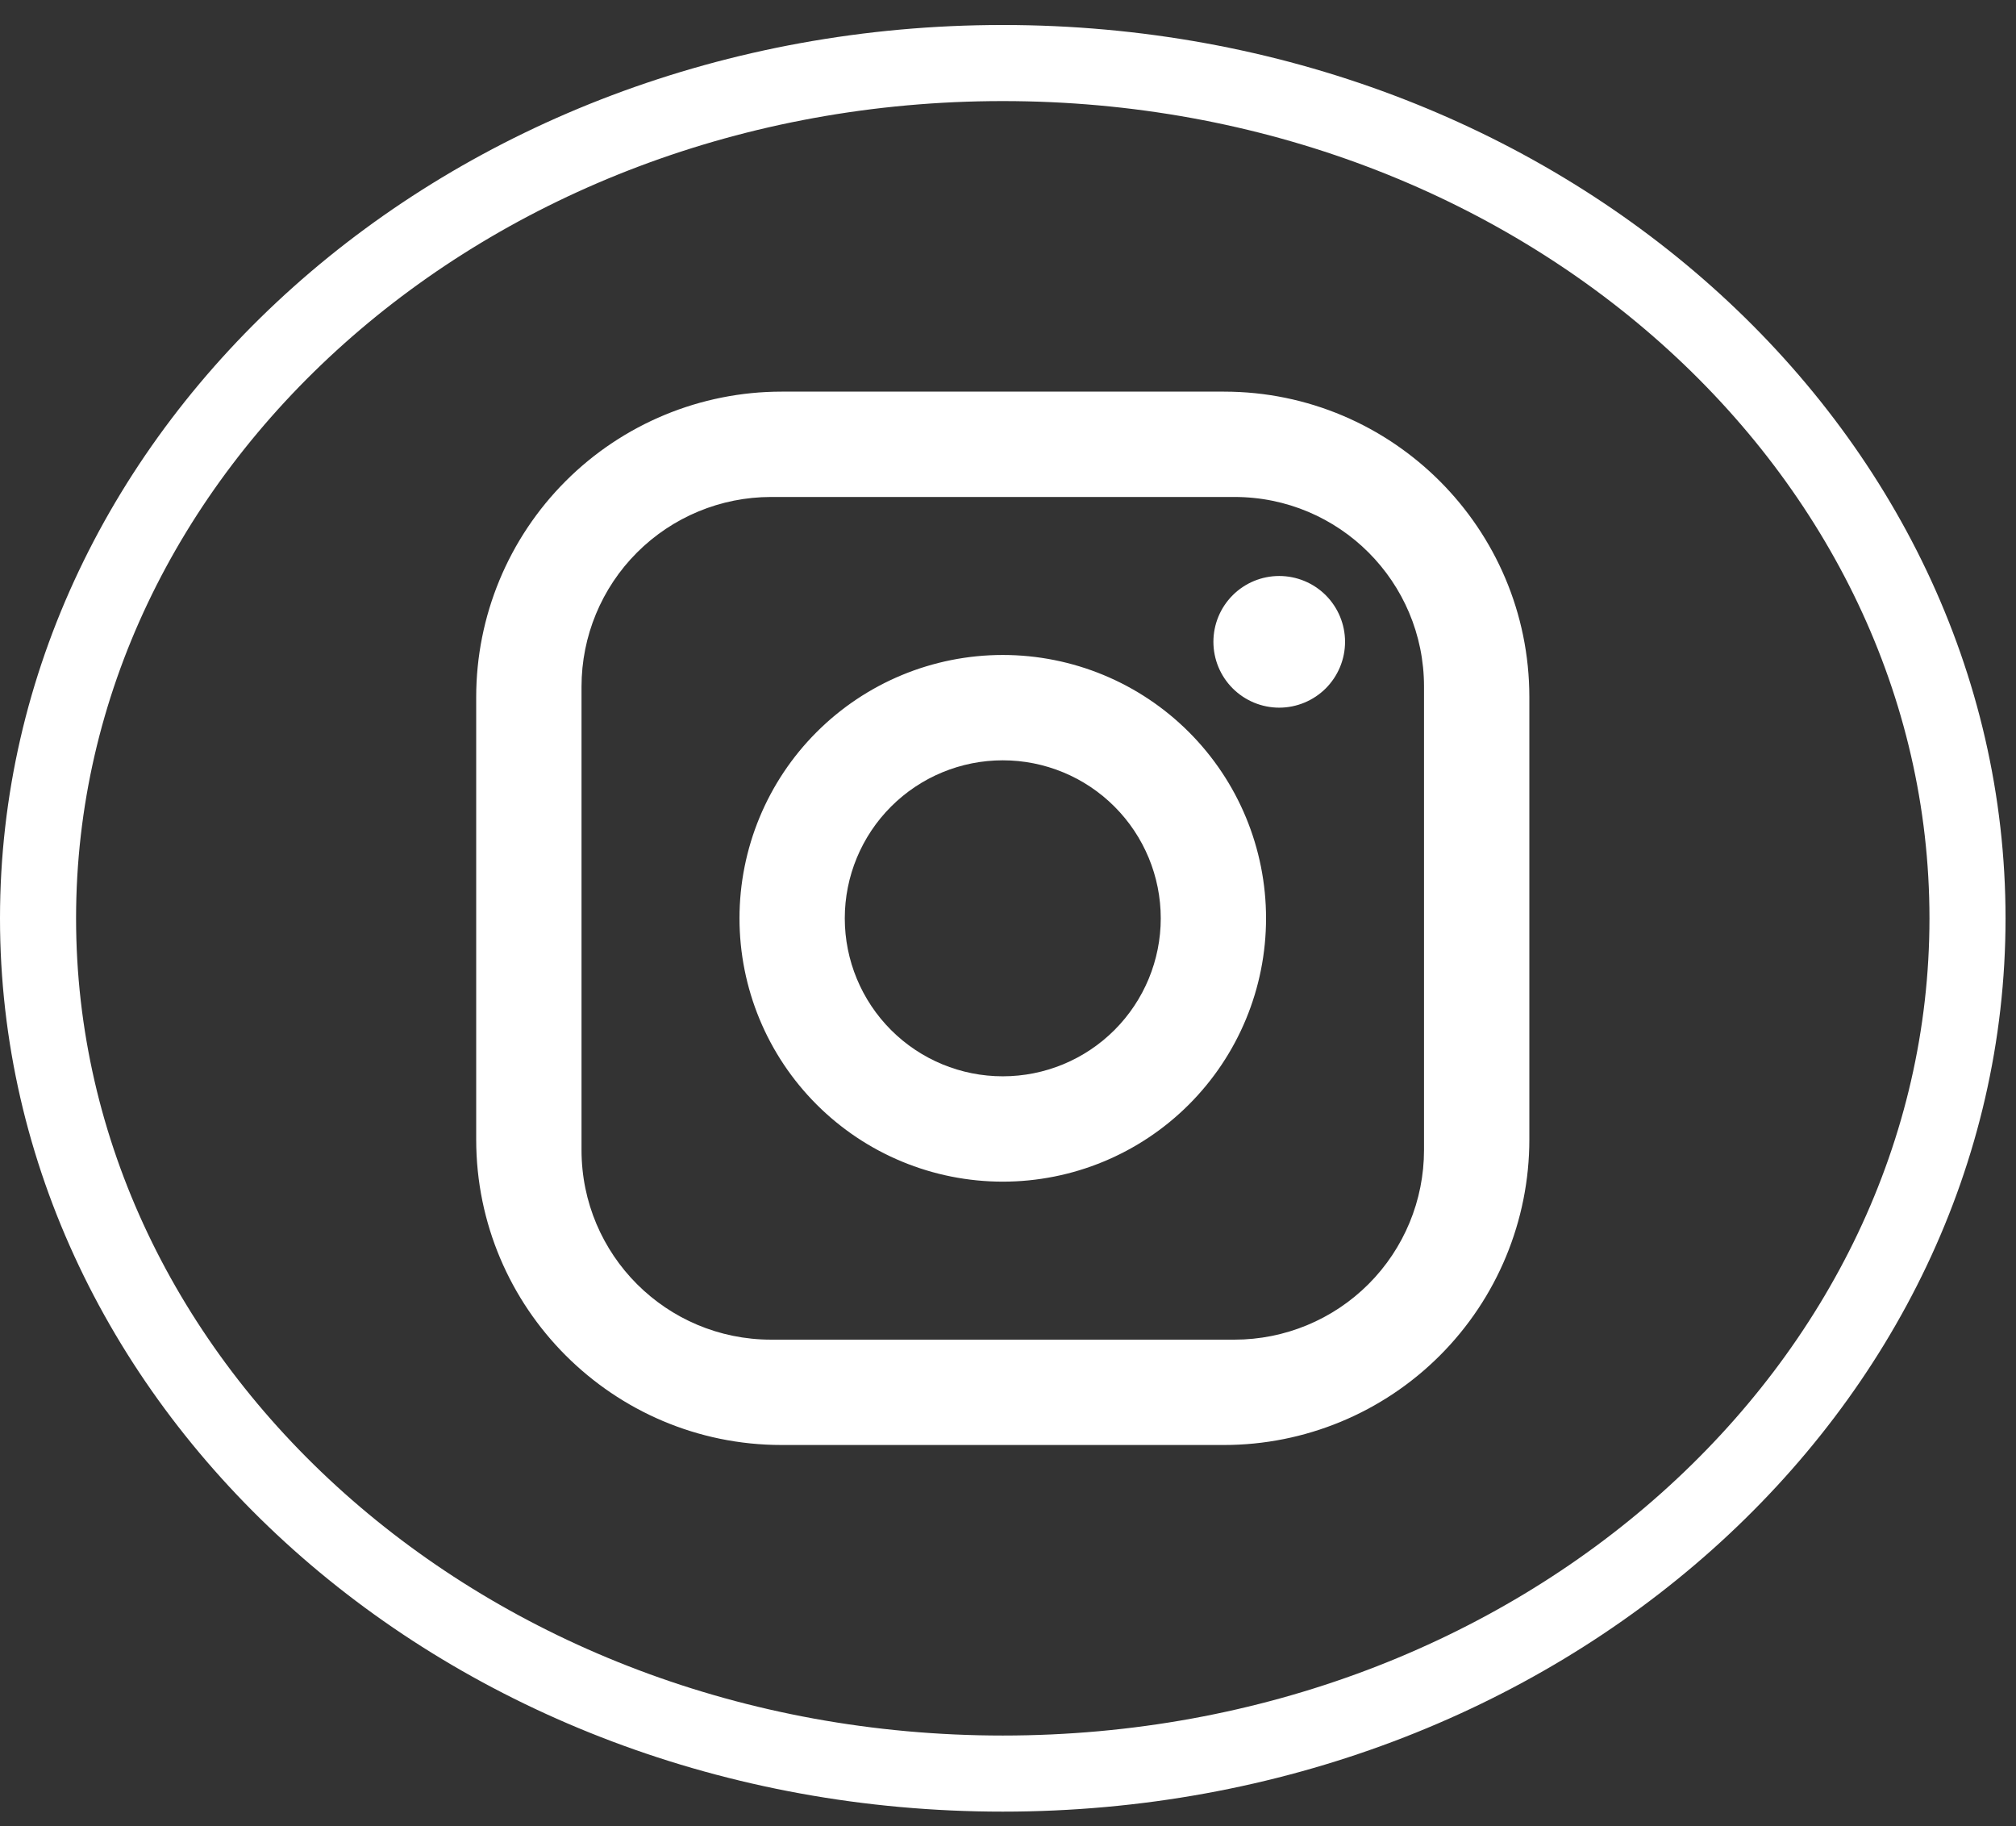
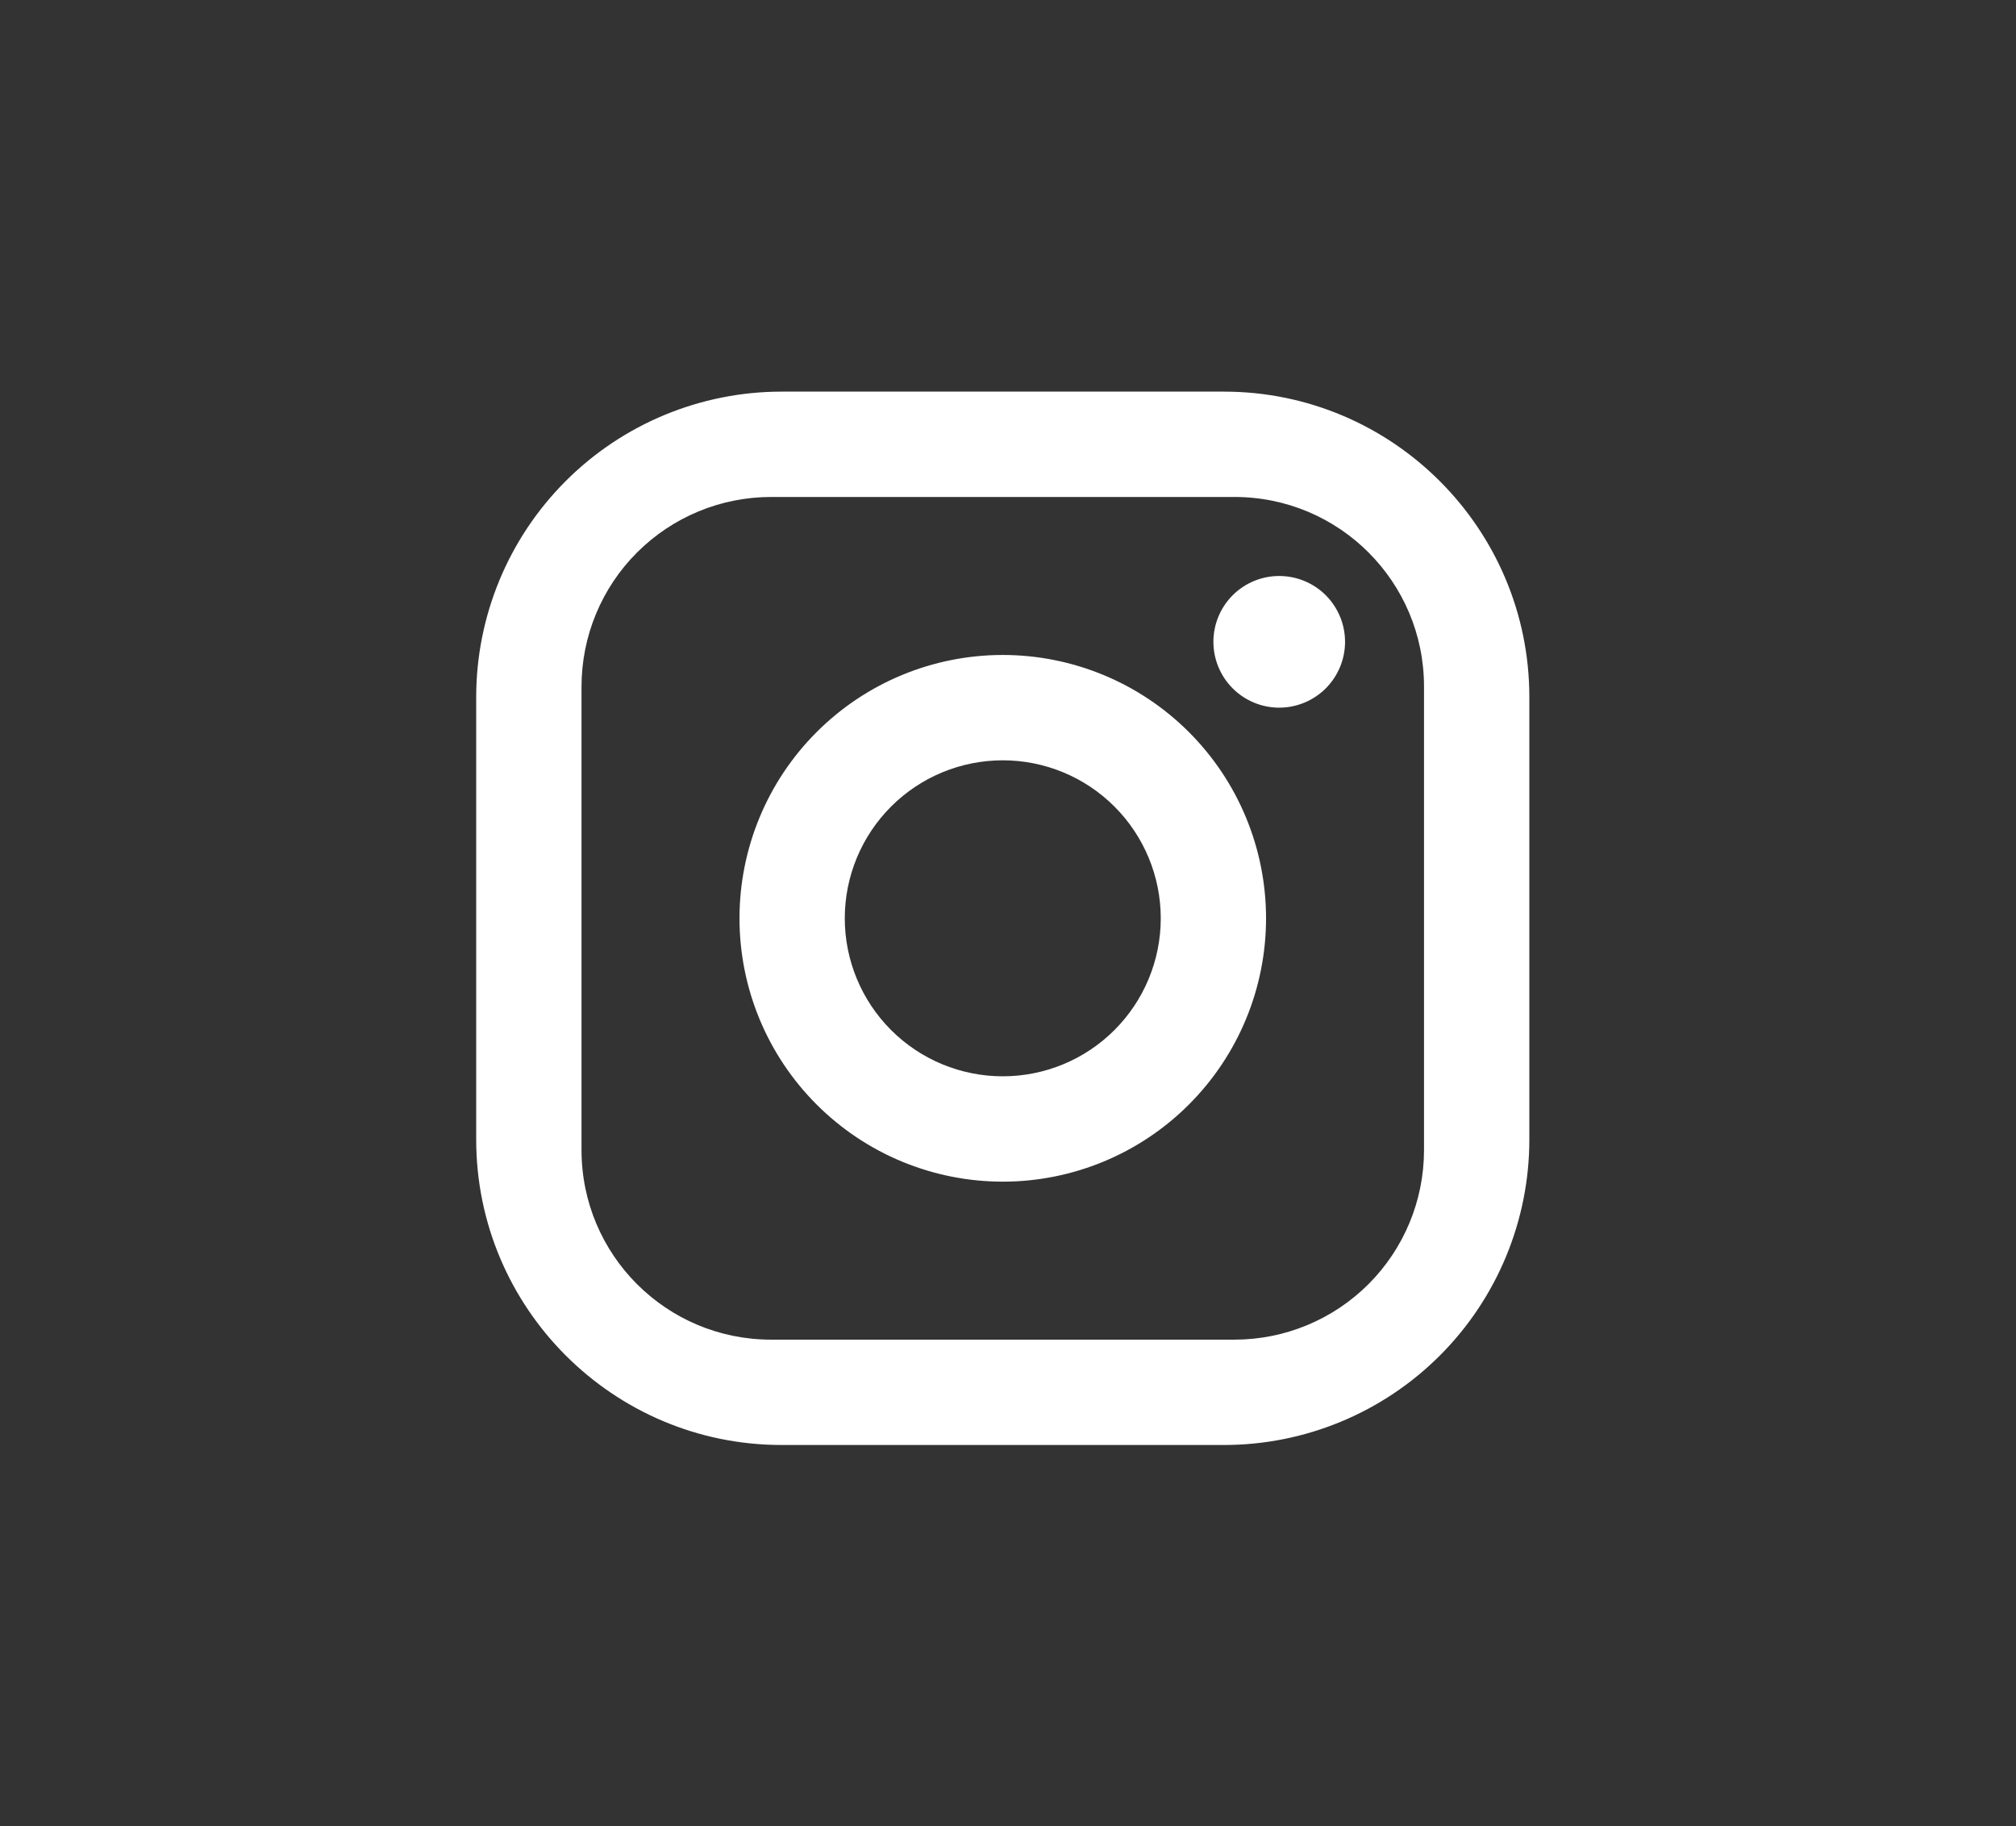
<svg xmlns="http://www.w3.org/2000/svg" width="53" height="48" viewBox="0 0 53 48" fill="none">
  <rect x="0" y="0" width="53" height="48" fill="#333333" stroke="none" />
-   <path d="M51.725 24.138C51.725 36.448 40.482 46.619 26.363 46.619C12.243 46.619 1 36.448 1 24.138C1 11.828 12.243 1.657 26.363 1.657C40.482 1.657 51.725 11.828 51.725 24.138Z" stroke="white" stroke-width="2" />
  <path d="M20.548 10.294H32.177C36.607 10.294 40.206 13.894 40.206 18.324V29.952C40.206 32.082 39.36 34.124 37.854 35.63C36.349 37.136 34.306 37.982 32.177 37.982H20.548C16.118 37.982 12.519 34.382 12.519 29.952V18.324C12.519 16.194 13.365 14.152 14.871 12.646C16.376 11.14 18.419 10.294 20.548 10.294ZM20.271 13.063C18.95 13.063 17.682 13.588 16.747 14.523C15.813 15.457 15.288 16.725 15.288 18.047V30.229C15.288 32.984 17.517 35.213 20.271 35.213H32.454C33.775 35.213 35.043 34.688 35.978 33.753C36.912 32.819 37.437 31.551 37.437 30.229V18.047C37.437 15.292 35.209 13.063 32.454 13.063H20.271ZM33.63 15.14C34.089 15.14 34.529 15.322 34.854 15.646C35.178 15.971 35.361 16.411 35.361 16.87C35.361 17.329 35.178 17.769 34.854 18.094C34.529 18.418 34.089 18.601 33.63 18.601C33.171 18.601 32.731 18.418 32.407 18.094C32.082 17.769 31.9 17.329 31.9 16.87C31.9 16.411 32.082 15.971 32.407 15.646C32.731 15.322 33.171 15.14 33.63 15.14ZM26.363 17.216C28.198 17.216 29.959 17.945 31.257 19.244C32.555 20.542 33.284 22.302 33.284 24.138C33.284 25.974 32.555 27.734 31.257 29.032C29.959 30.331 28.198 31.06 26.363 31.06C24.527 31.06 22.766 30.331 21.468 29.032C20.17 27.734 19.441 25.974 19.441 24.138C19.441 22.302 20.17 20.542 21.468 19.244C22.766 17.945 24.527 17.216 26.363 17.216ZM26.363 19.985C25.261 19.985 24.205 20.422 23.426 21.201C22.647 21.98 22.209 23.037 22.209 24.138C22.209 25.239 22.647 26.296 23.426 27.075C24.205 27.854 25.261 28.291 26.363 28.291C27.464 28.291 28.52 27.854 29.299 27.075C30.078 26.296 30.516 25.239 30.516 24.138C30.516 23.037 30.078 21.98 29.299 21.201C28.52 20.422 27.464 19.985 26.363 19.985Z" fill="white" />
</svg>